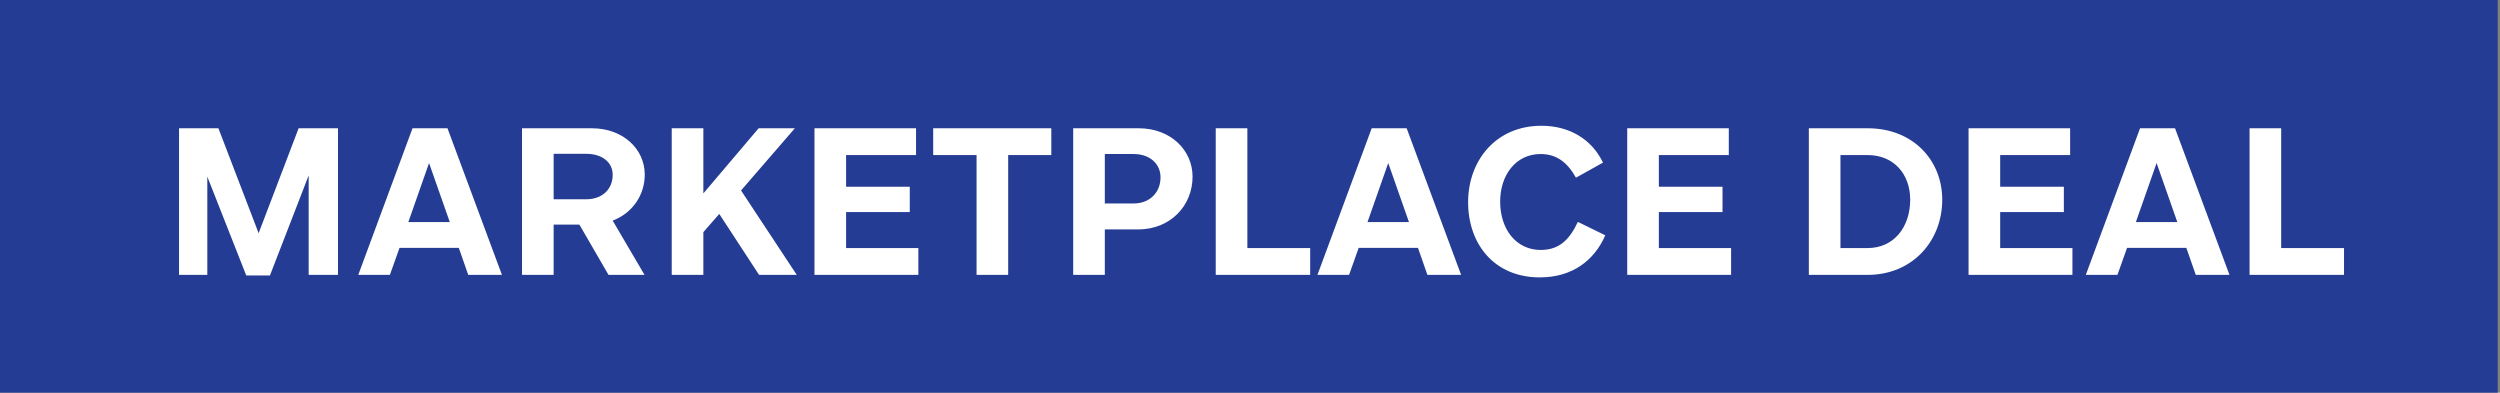
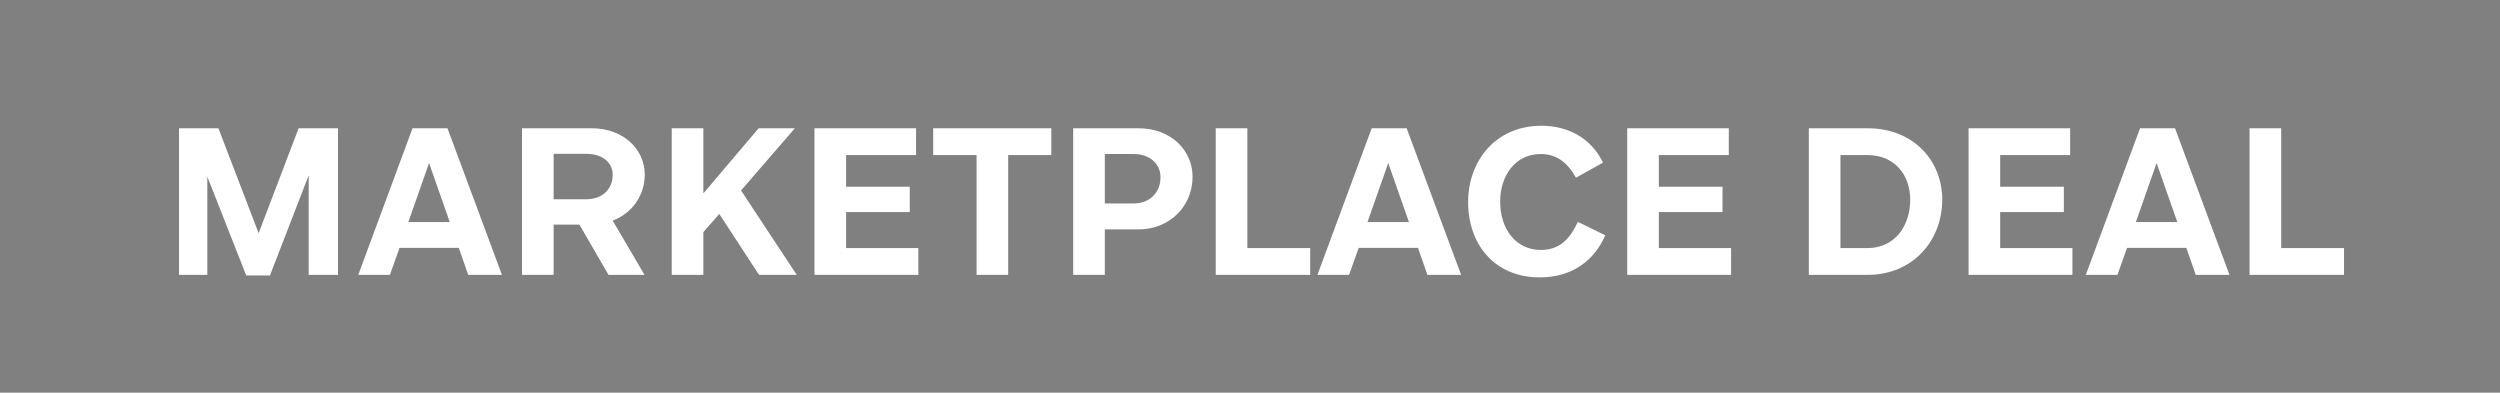
<svg xmlns="http://www.w3.org/2000/svg" width="191" height="30" viewBox="0 0 191 30" fill="none">
  <rect x="0" y="0" width="191" height="30" fill="#808080" stroke="none" />
  <g clip-path="url(#clip0_90_10420)">
-     <path d="M190.827 0H0V30H190.827V0Z" fill="#243C94" />
    <path d="M13.679 9.8H16.687L19.759 17.816L22.815 9.8H25.823V21H23.583V13.4L20.623 21.048H18.815L15.839 13.496V21H13.679V9.8ZM29.788 21H27.372L31.516 9.8H34.188L38.348 21H35.772L35.052 18.936H30.524L29.788 21ZM31.196 16.968H34.364L32.78 12.456L31.196 16.968ZM39.882 9.8H45.21C47.626 9.8 49.242 11.4 49.258 13.304C49.274 14.904 48.314 16.28 46.81 16.856L49.242 21H46.49L44.266 17.16H42.298V21H39.882V9.8ZM44.794 11.752H42.298V15.224H44.794C45.994 15.224 46.81 14.472 46.81 13.352C46.81 12.392 45.994 11.752 44.794 11.752ZM60.872 21H57.992L54.952 16.344L53.736 17.736V21H51.32V9.8H53.736V14.776L57.96 9.8H60.728L56.616 14.552L60.872 21ZM62.226 9.8H69.986V11.848H64.642V14.264H69.506V16.2H64.642V18.952H70.162V21H62.226V9.8ZM71.296 9.8H80.32V11.848H77.025V21H74.609V11.848H71.296V9.8ZM81.992 9.8H87C89.464 9.8 91.112 11.496 91.112 13.496C91.112 15.704 89.432 17.528 86.952 17.528H84.408V21H81.992V9.8ZM86.616 11.768H84.408V15.544H86.616C87.848 15.544 88.664 14.696 88.664 13.544C88.664 12.52 87.848 11.768 86.616 11.768ZM92.882 9.8H95.298V18.952H100.098V21H92.882V9.8ZM103.069 21H100.653L104.797 9.8H107.469L111.629 21H109.053L108.333 18.936H103.805L103.069 21ZM104.477 16.968H107.645L106.061 12.456L104.477 16.968ZM112.164 15.448C112.164 12.28 114.276 9.608 117.764 9.608C119.876 9.608 121.604 10.616 122.468 12.424L120.404 13.576C119.732 12.376 118.9 11.768 117.7 11.768C115.812 11.768 114.612 13.368 114.612 15.4C114.612 17.496 115.812 19.096 117.716 19.096C119.172 19.096 119.94 18.248 120.548 16.952L122.644 17.976C121.812 19.88 120.148 21.192 117.636 21.192C114.164 21.192 112.164 18.648 112.164 15.448ZM124.32 9.8H132.08V11.848H126.736V14.264H131.6V16.2H126.736V18.952H132.256V21H124.32V9.8ZM138.195 9.8H142.691C146.179 9.8 148.387 12.264 148.387 15.256C148.387 18.392 146.131 21 142.691 21H138.195V9.8ZM142.691 11.848H140.611V18.952H142.691C144.691 18.952 145.939 17.352 145.939 15.256C145.939 13.304 144.691 11.848 142.691 11.848ZM150.398 9.8H158.158V11.848H152.814V14.264H157.678V16.2H152.814V18.952H158.334V21H150.398V9.8ZM161.772 21H159.356L163.5 9.8H166.172L170.332 21H167.756L167.036 18.936H162.508L161.772 21ZM163.18 16.968H166.348L164.764 12.456L163.18 16.968ZM171.867 9.8H174.283V18.952H179.083V21H171.867V9.8Z" fill="white" />
  </g>
  <defs>
    <clipPath id="clip0_90_10420">
      <rect width="191" height="30" fill="white" />
    </clipPath>
  </defs>
</svg>